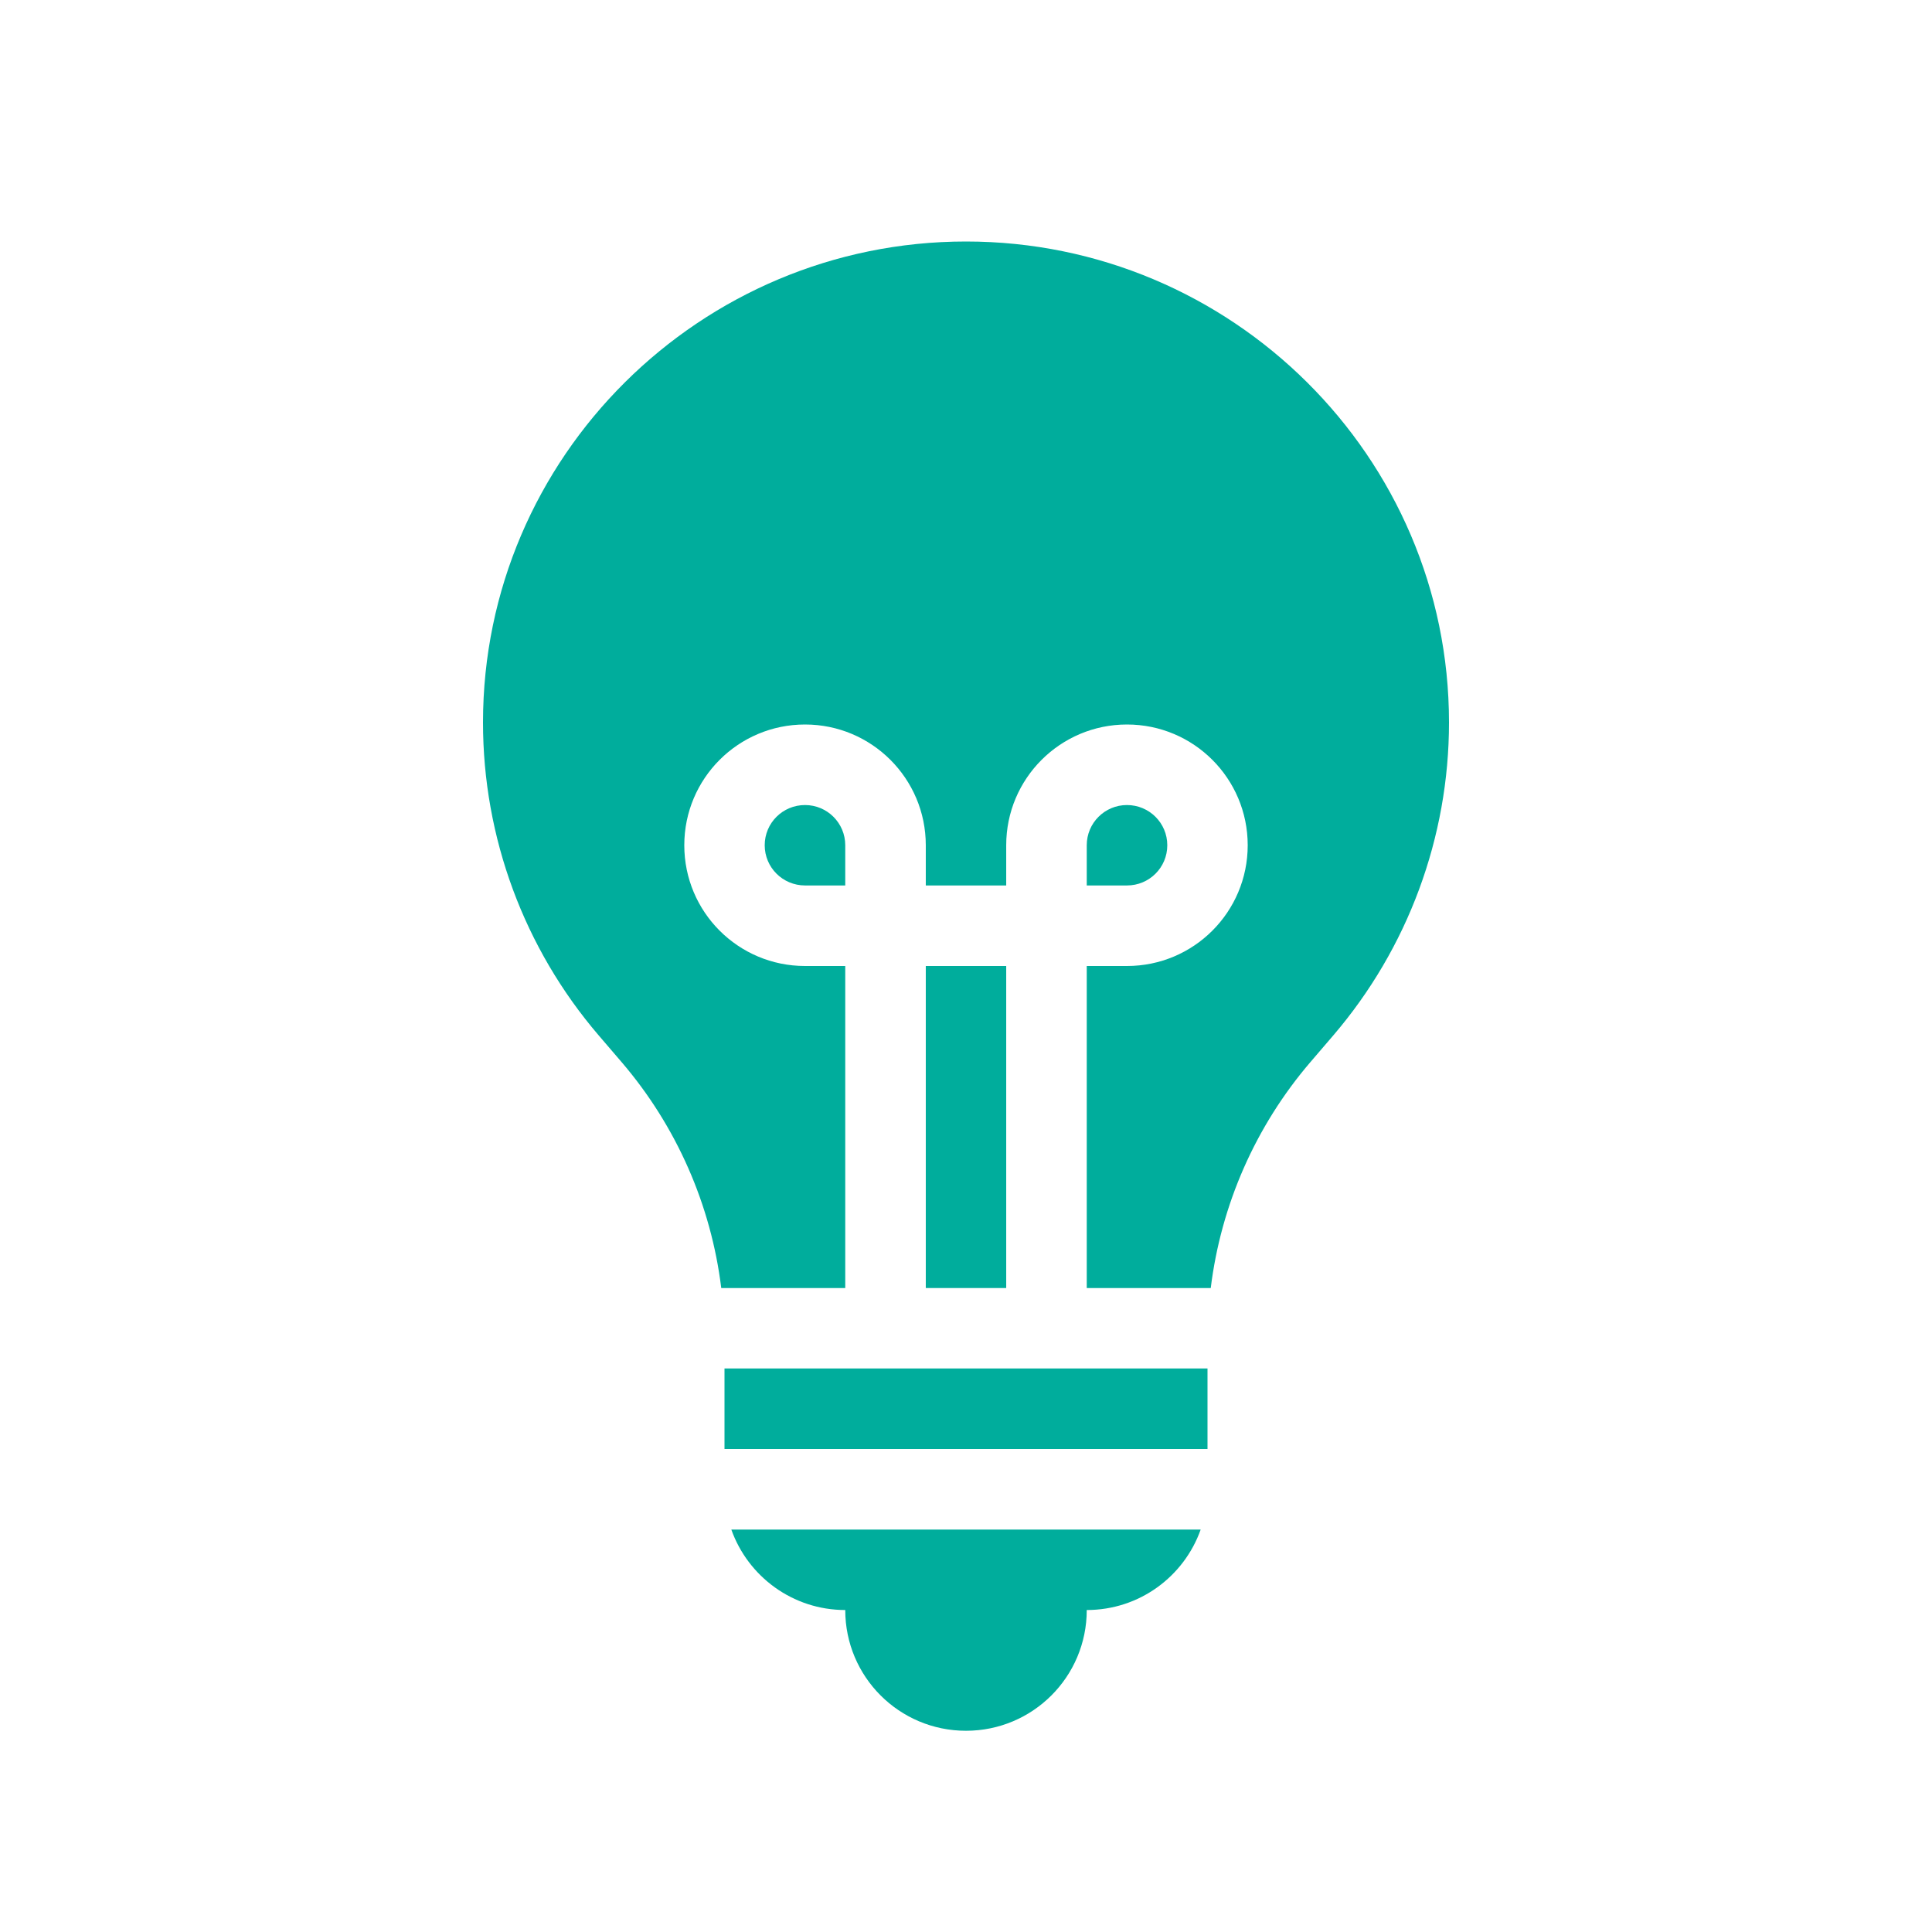
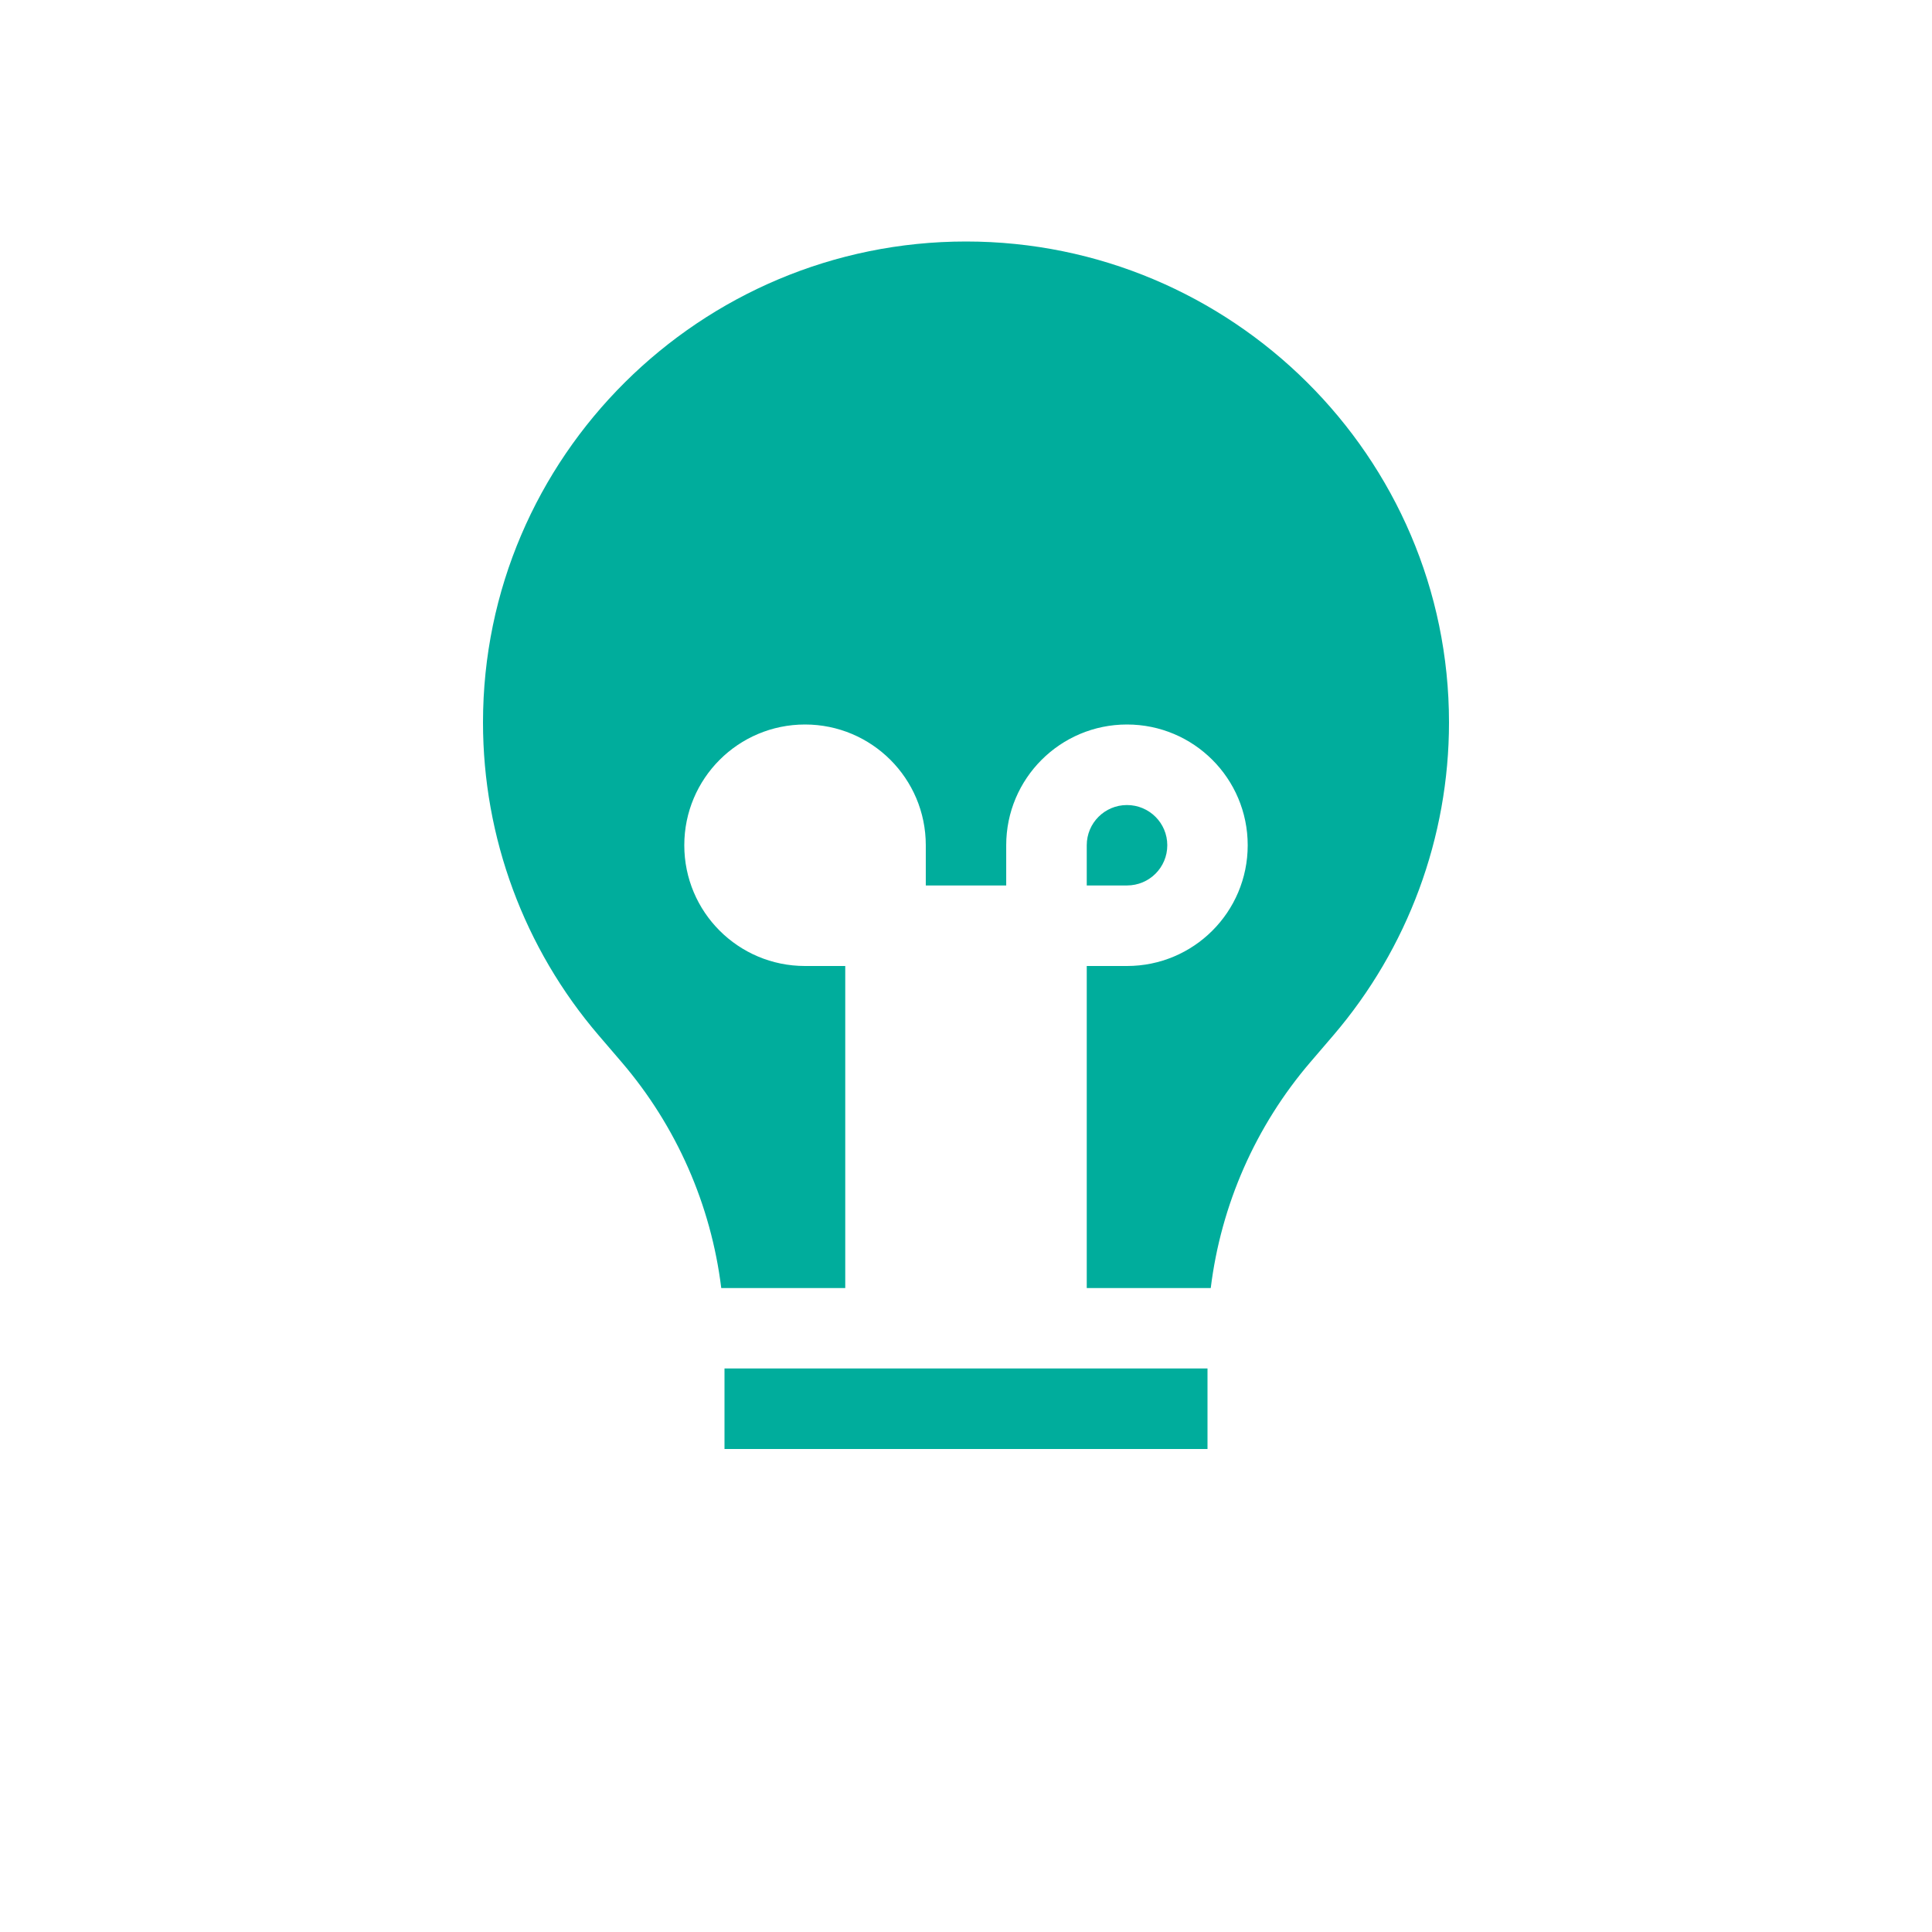
<svg xmlns="http://www.w3.org/2000/svg" width="128pt" height="128pt" version="1.1" viewBox="0 0 128 128">
  <path d="m64 16c-17.586 0-32 14.25-32 31.867 0 7.606 2.719 14.965 7.672 20.738l1.504 1.754c3.644 4.25 5.93 9.465 6.609 14.977h8.215v-21.336h-2.664c-4.422 0-8-3.578-8-8s3.578-8 8-8c4.414 0 8 3.578 8 8v2.664h5.328v-2.664c0-4.422 3.586-8 8-8 4.422 0 8 3.578 8 8s-3.578 8-8 8h-2.664v21.336h8.215c0.68-5.512 2.965-10.727 6.609-14.977l1.504-1.754c4.949-5.773 7.672-13.137 7.672-20.738 0-17.617-14.414-31.867-32-31.867z" fill="#00ad9c" />
  <path d="m48 96v-5.336h32v5.336z" fill="#00ad9c" />
-   <path d="m79.547 101.34c-1.102 3.106-4.059 5.328-7.547 5.328 0 4.422-3.578 8-8 8s-8-3.578-8-8c-3.484 0-6.445-2.227-7.547-5.328z" fill="#00ad9c" fill-rule="evenodd" />
-   <path d="m66.664 85.336v-21.336h-5.328v21.336z" fill="#00ad9c" />
-   <path d="m56 56v2.664h-2.664c-1.477 0-2.672-1.191-2.672-2.664 0-1.477 1.195-2.664 2.672-2.664 1.469 0 2.664 1.191 2.664 2.664z" fill="#00ad9c" />
+   <path d="m66.664 85.336v-21.336v21.336z" fill="#00ad9c" />
  <path d="m74.664 58.664h-2.664v-2.664c0-1.477 1.195-2.664 2.664-2.664 1.477 0 2.672 1.191 2.672 2.664 0 1.477-1.195 2.664-2.672 2.664z" fill="#00ad9c" />
</svg>